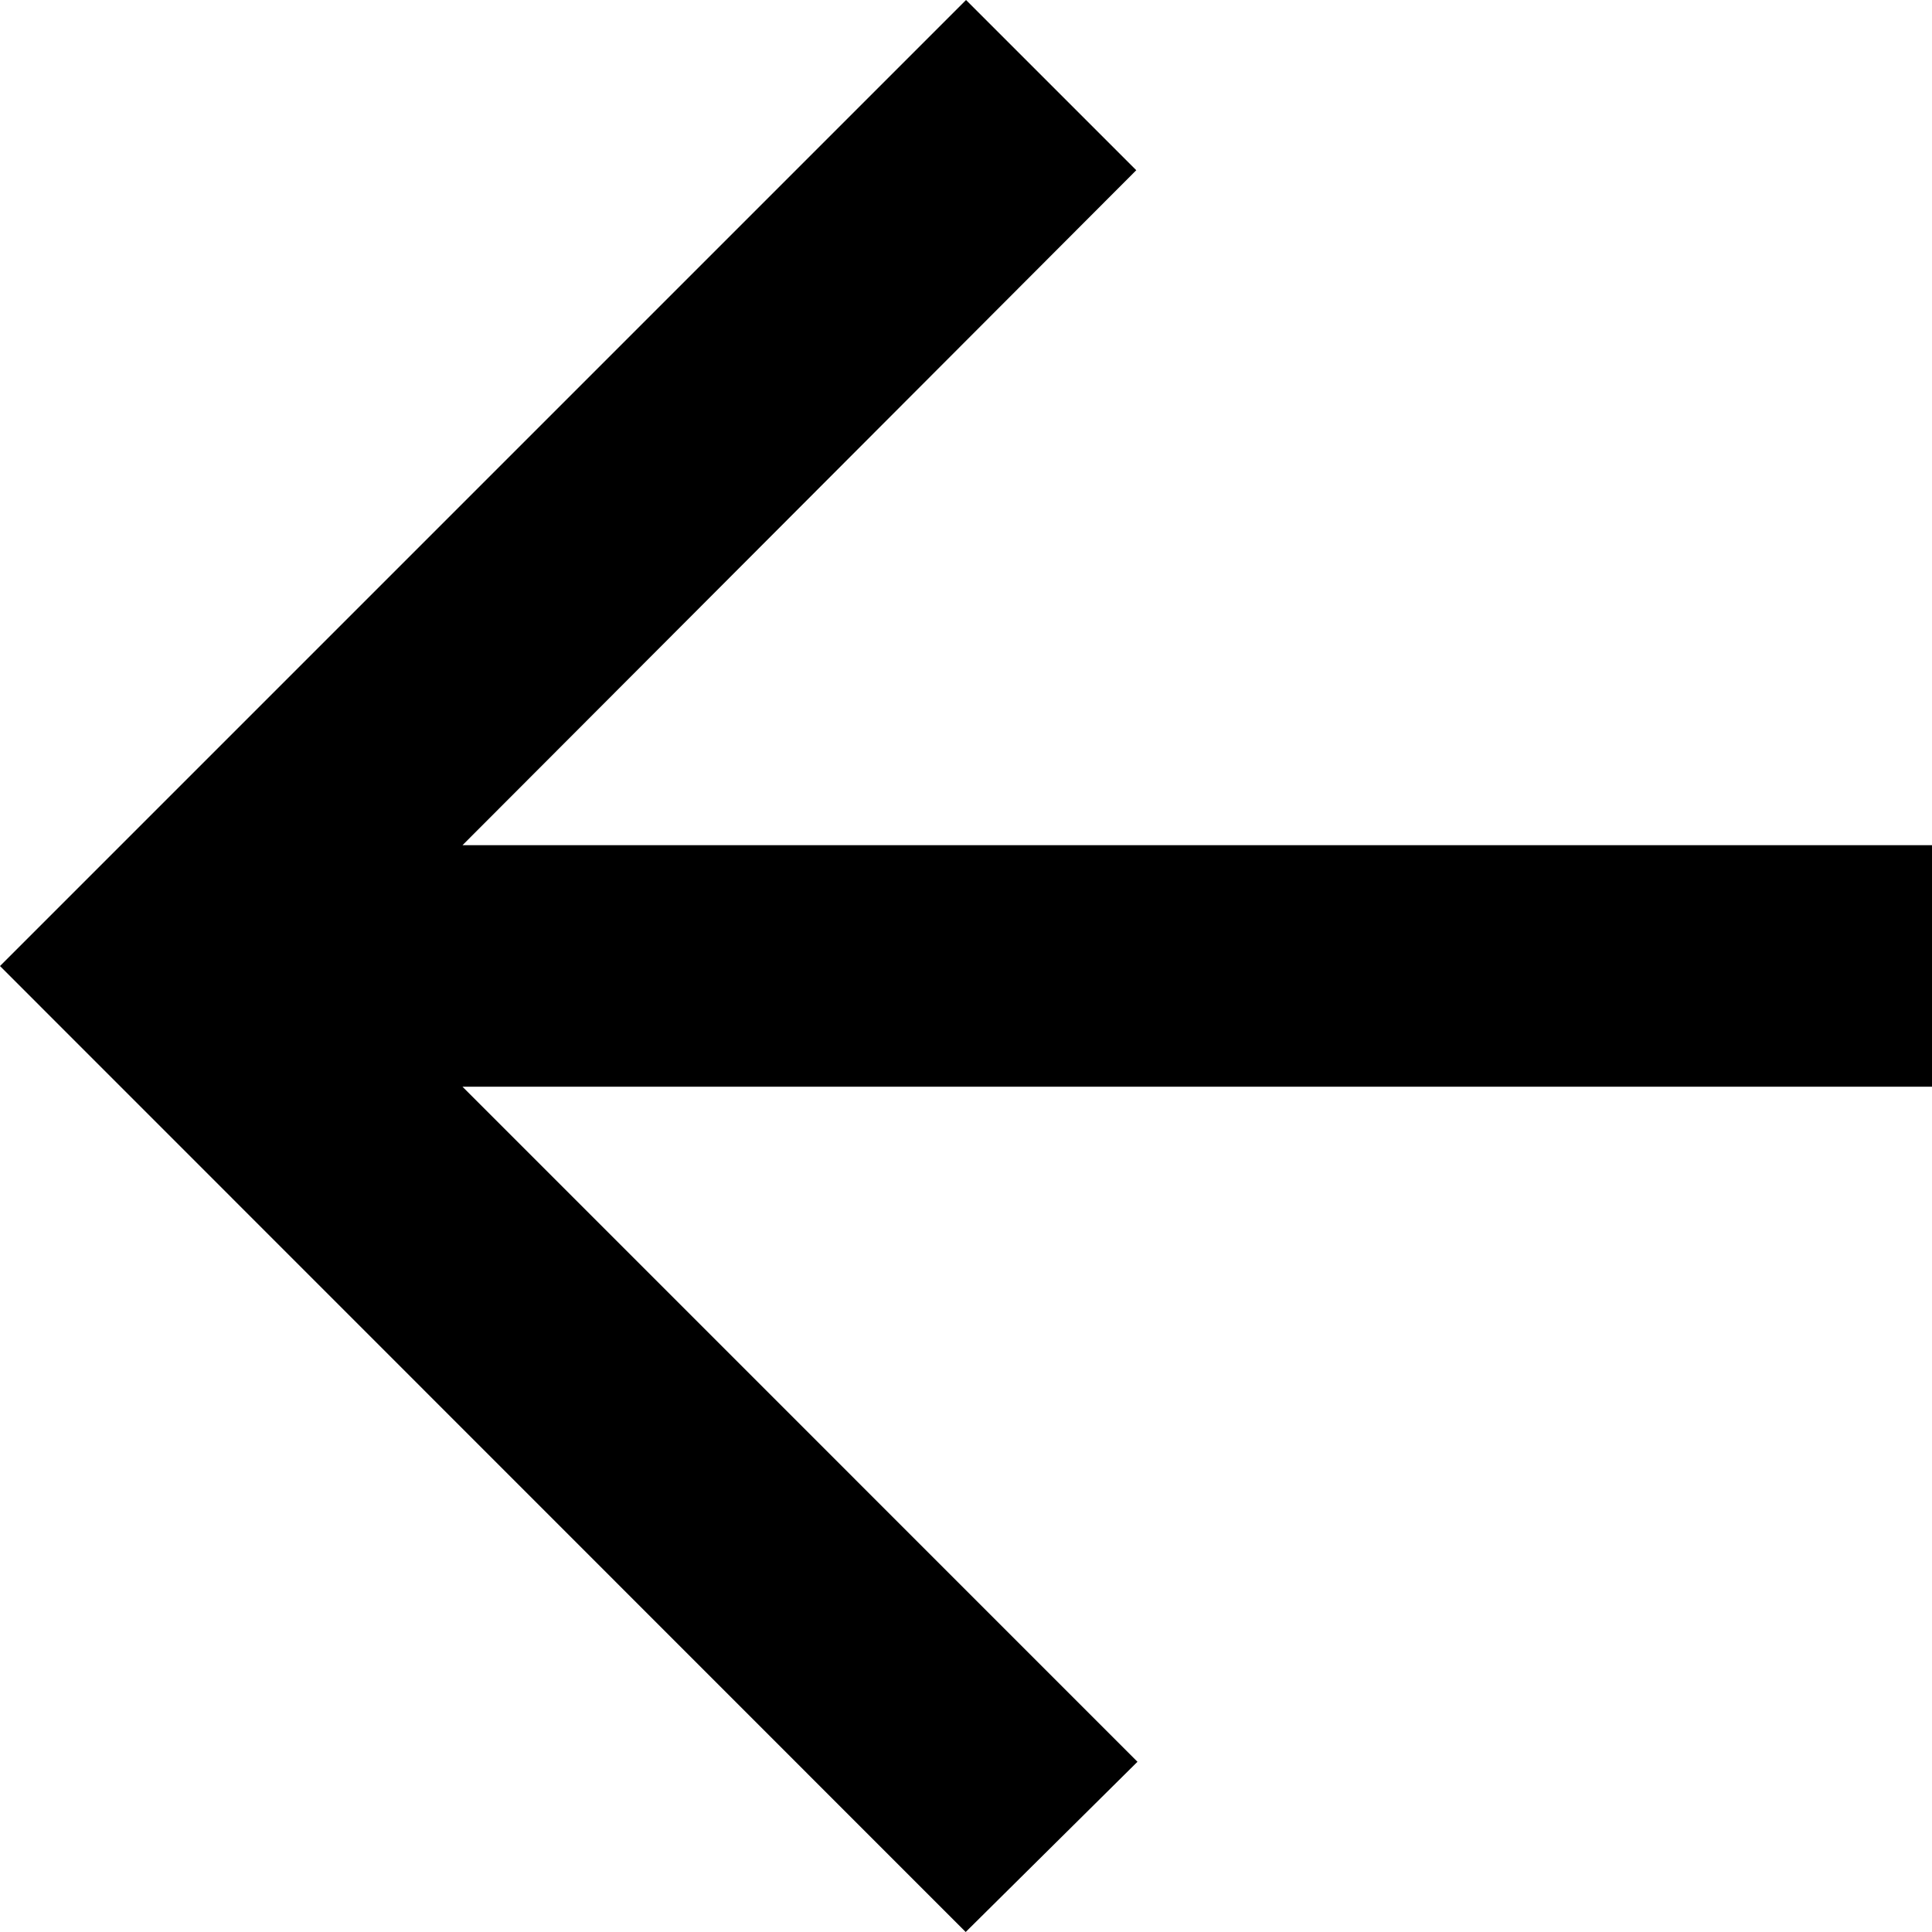
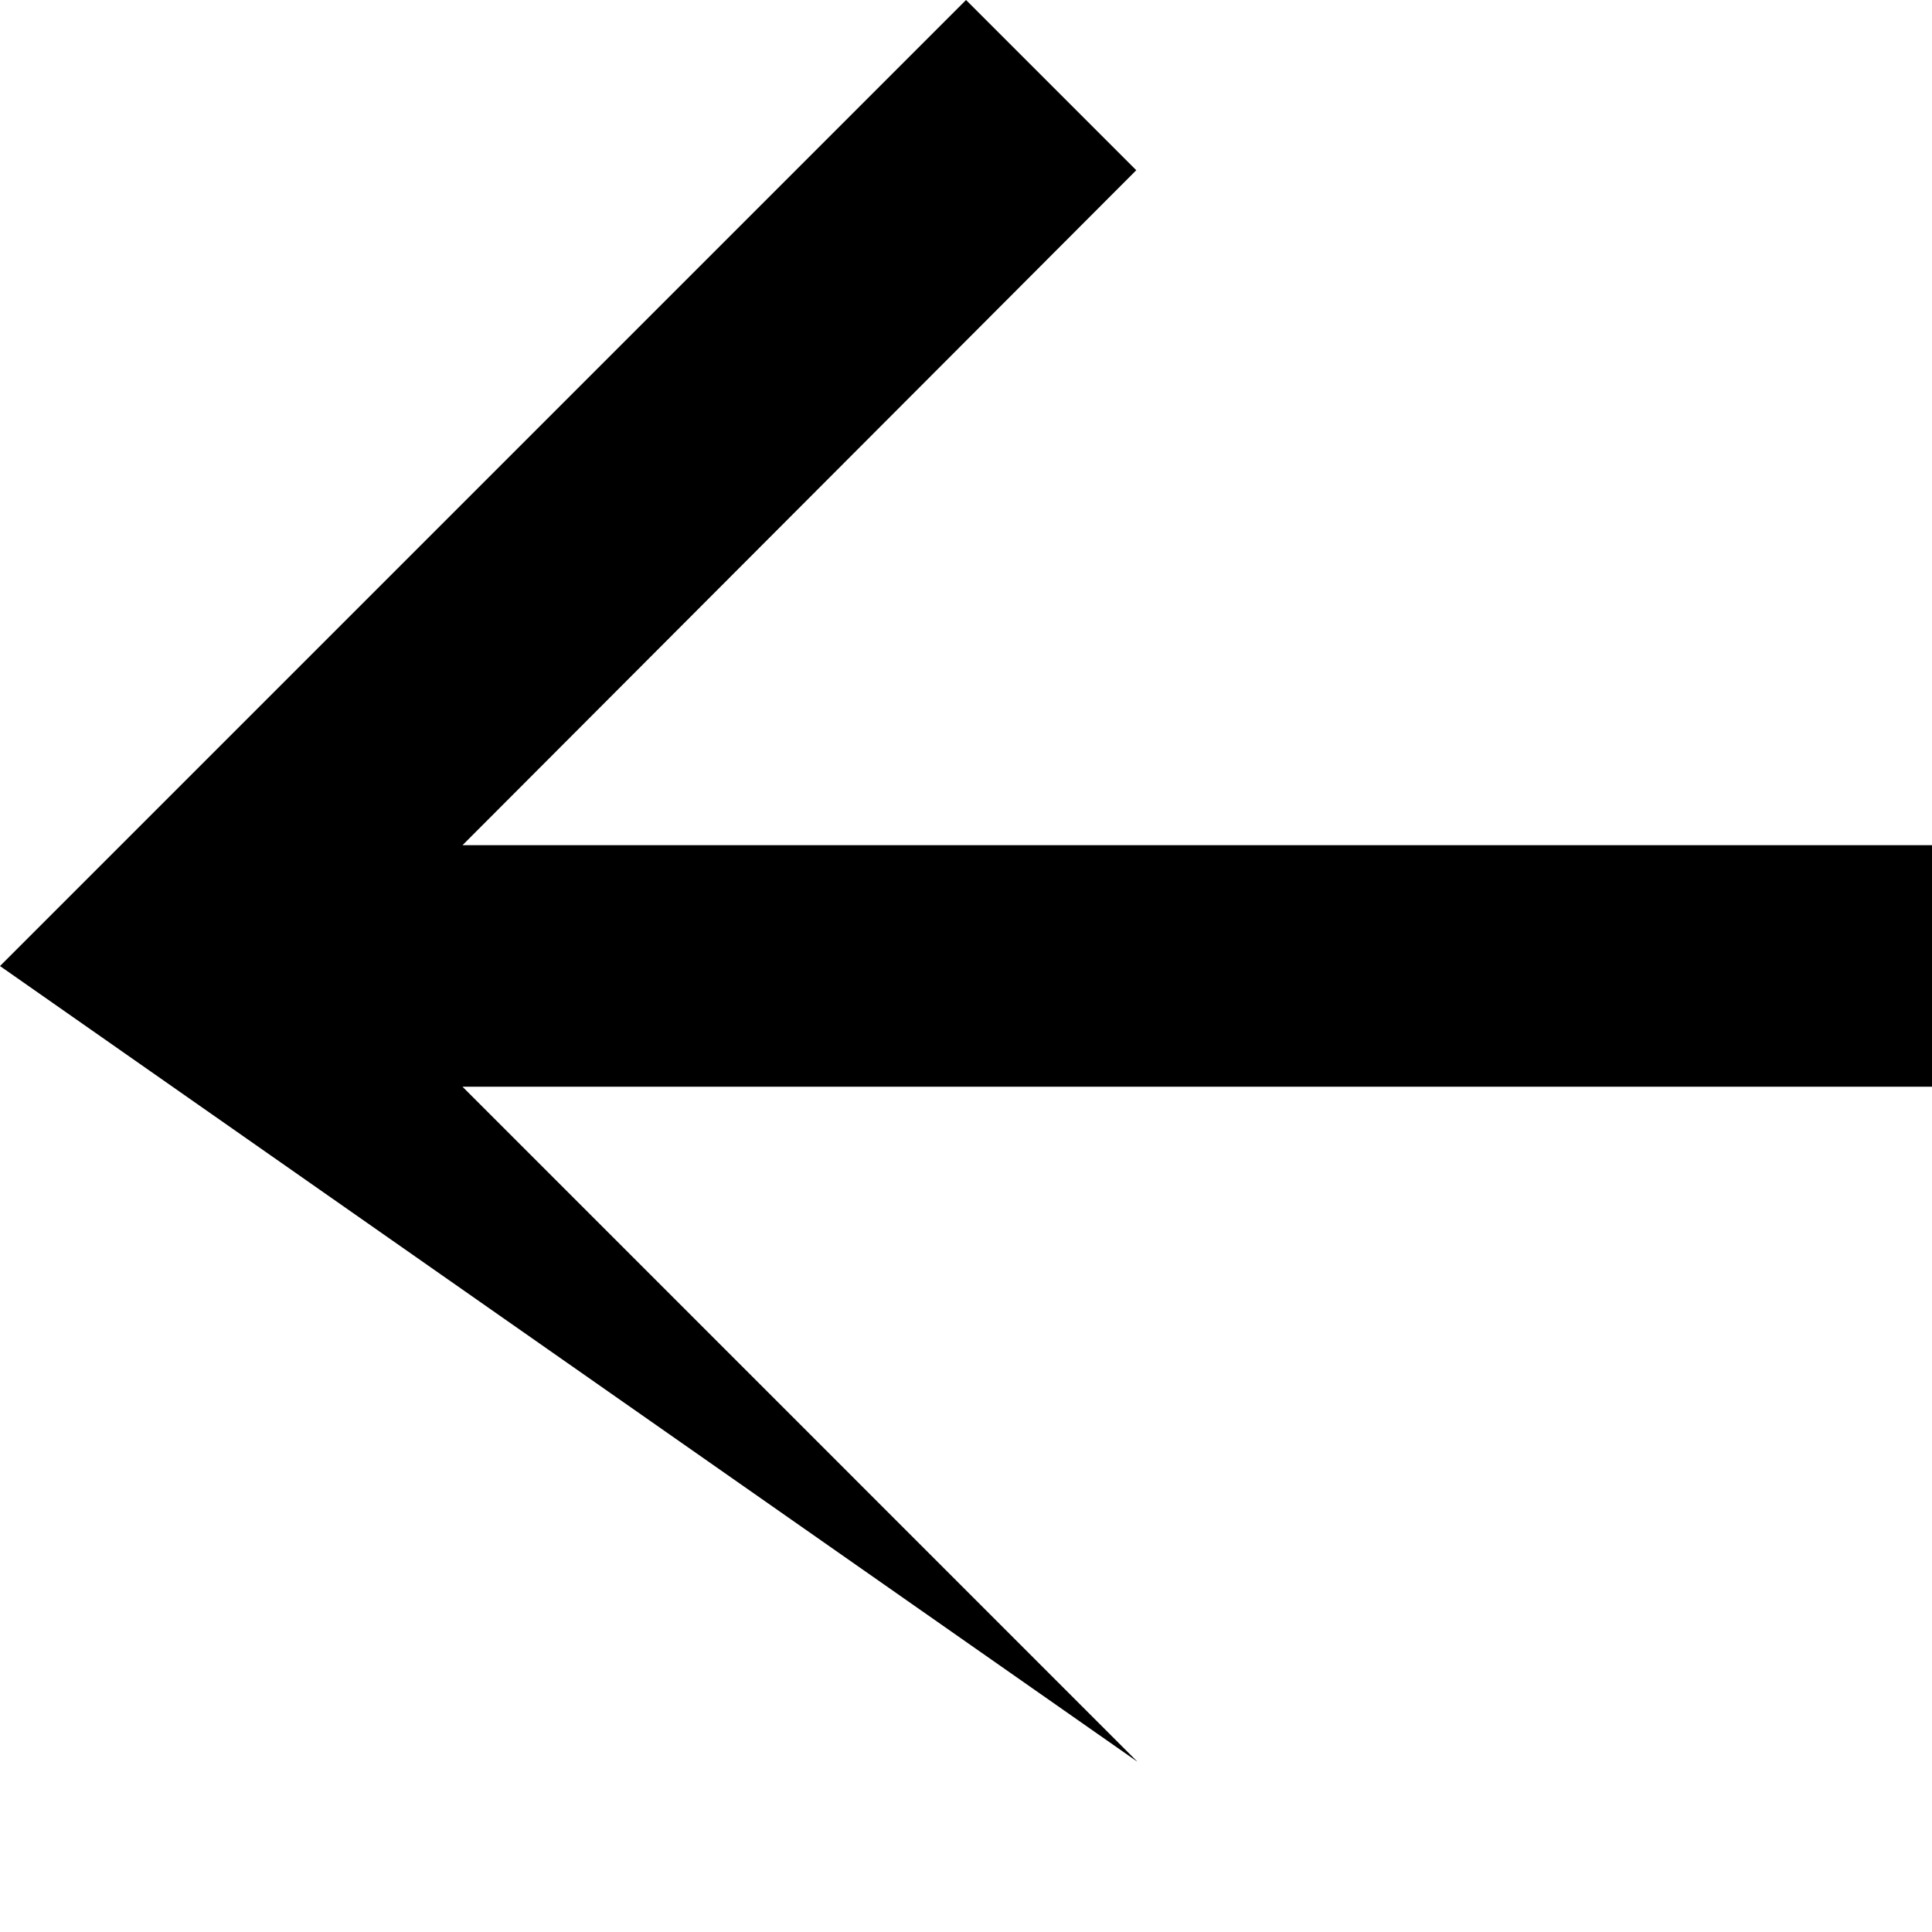
<svg xmlns="http://www.w3.org/2000/svg" width="22.495" height="22.495" viewBox="0 0 22.495 22.495">
-   <path id="ic_arrow_back_24px" d="M4,13.842H21.11L13.251,5.982l2-1.982L26.495,15.247,15.247,26.495l-1.982-1.982,7.845-7.859H4Z" transform="translate(26.495 26.495) rotate(180)" />
+   <path id="ic_arrow_back_24px" d="M4,13.842H21.11L13.251,5.982L26.495,15.247,15.247,26.495l-1.982-1.982,7.845-7.859H4Z" transform="translate(26.495 26.495) rotate(180)" />
</svg>